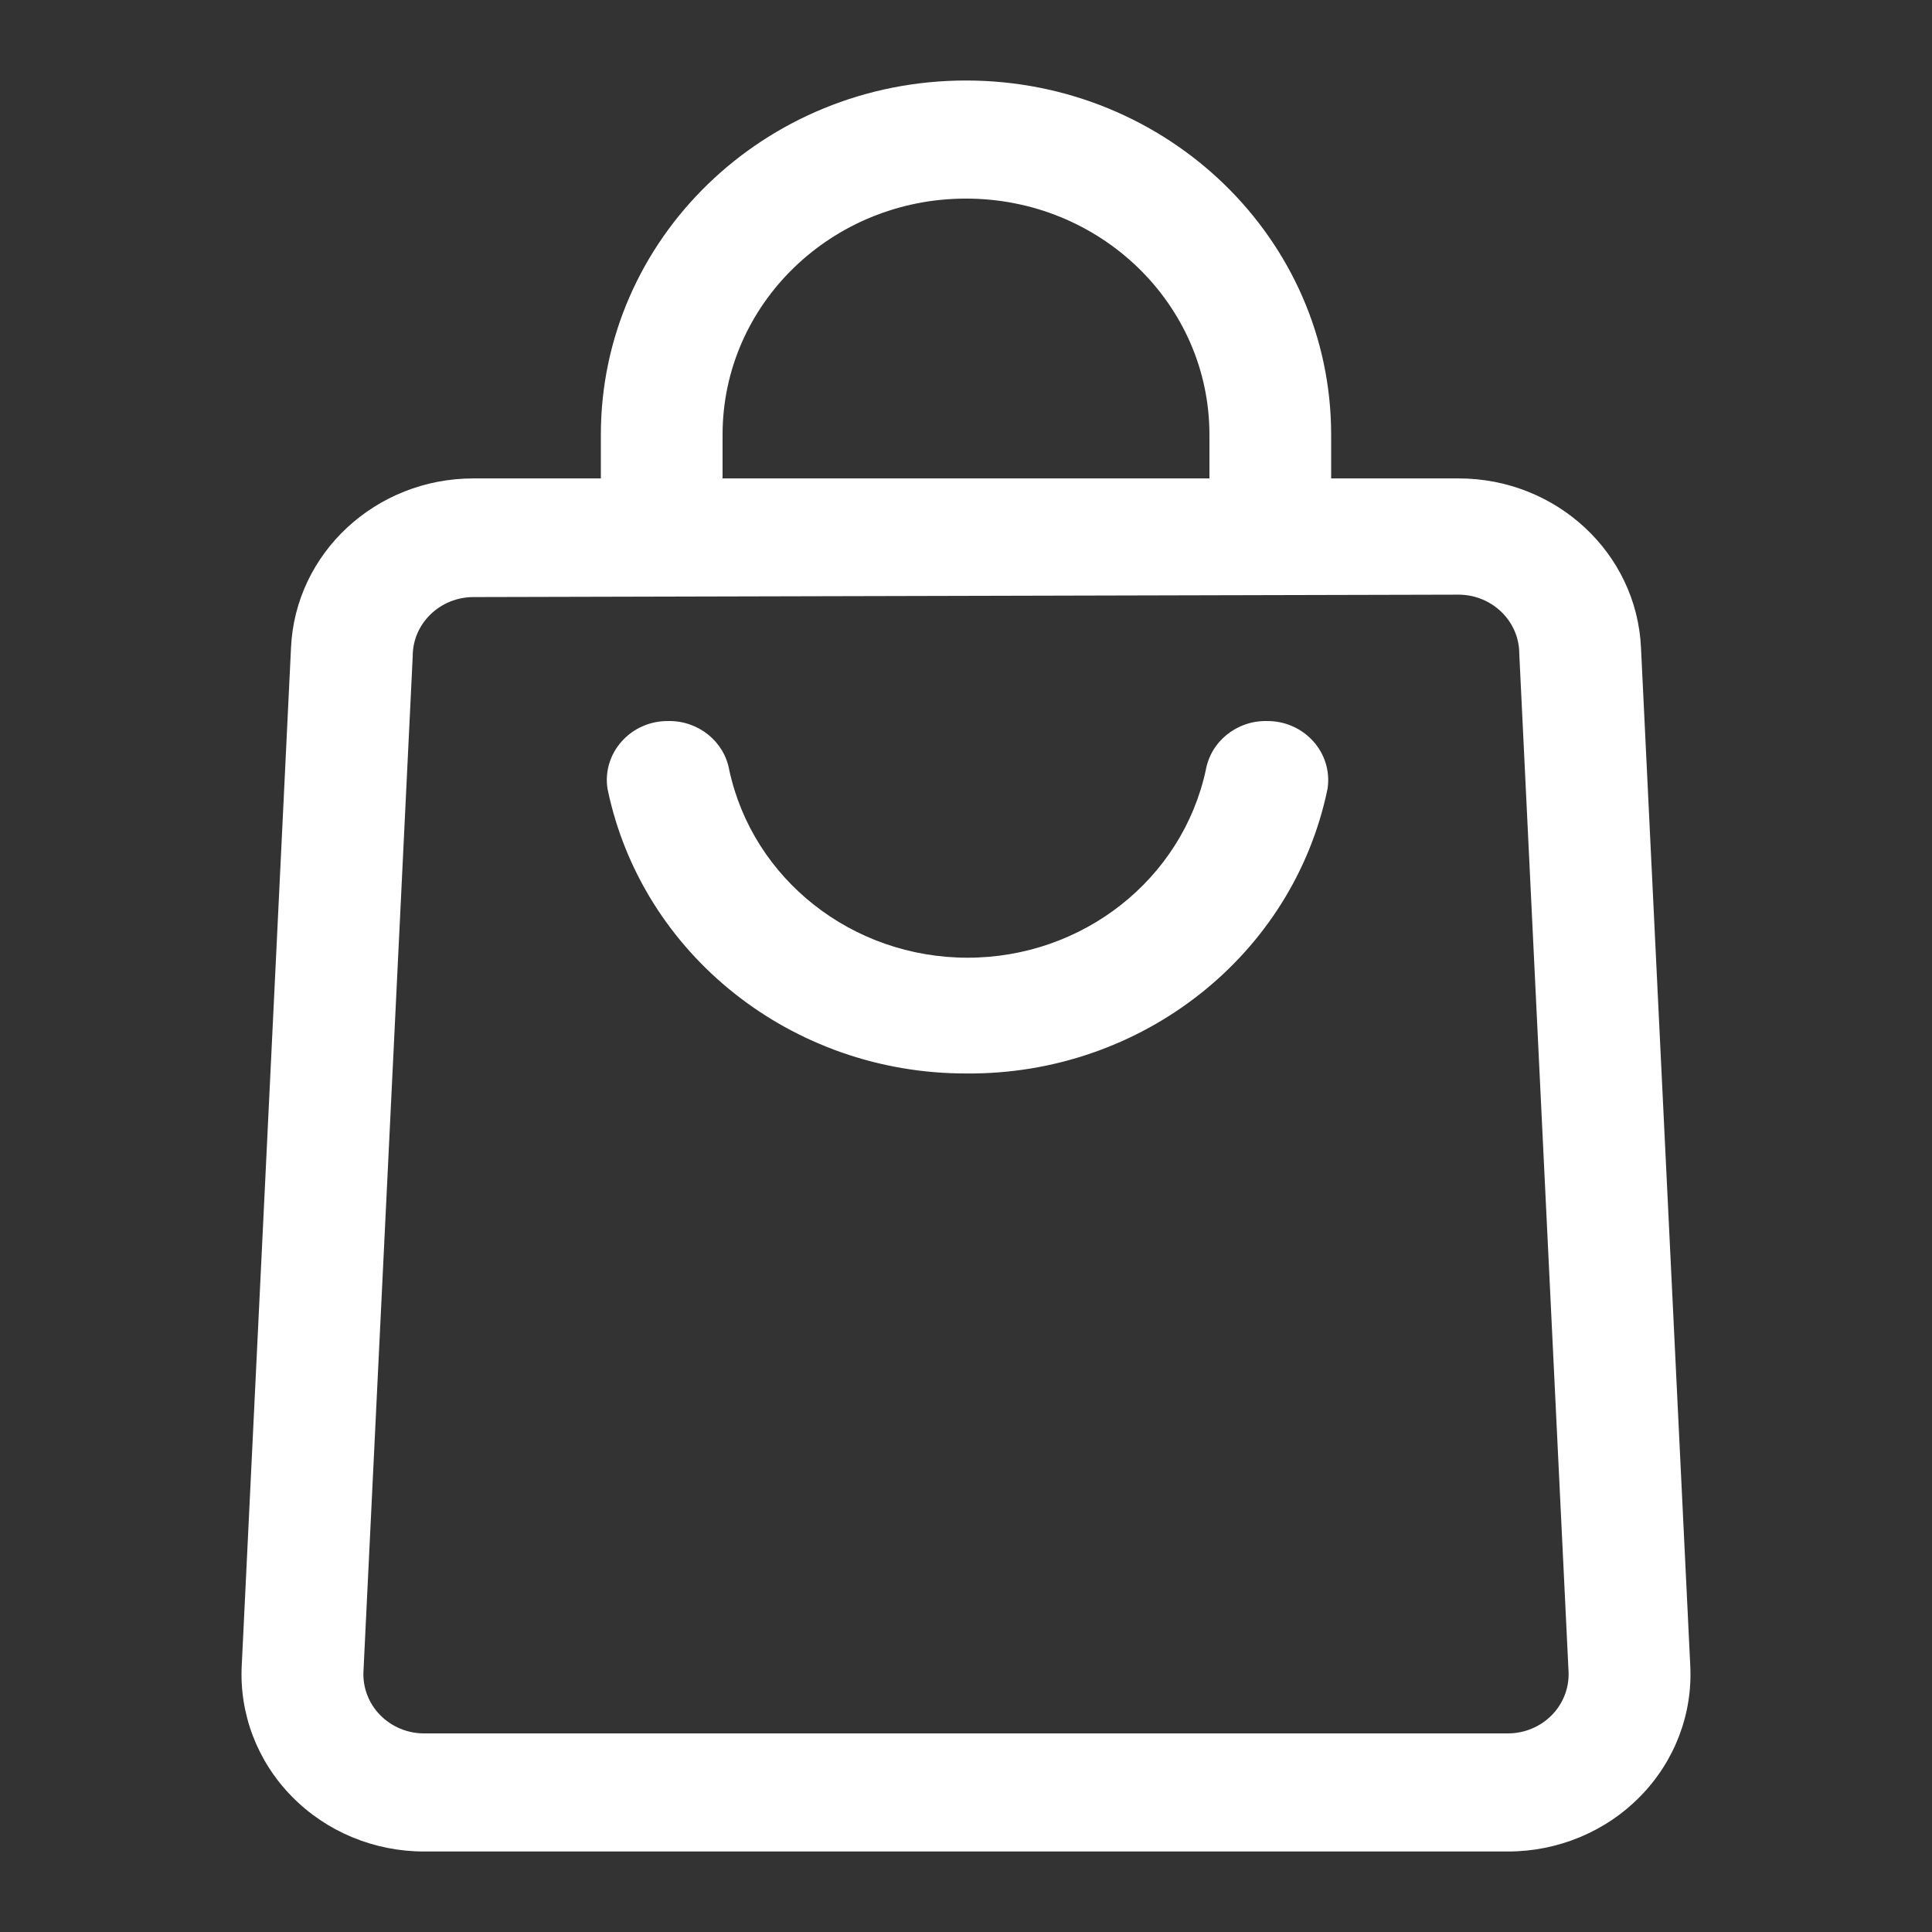
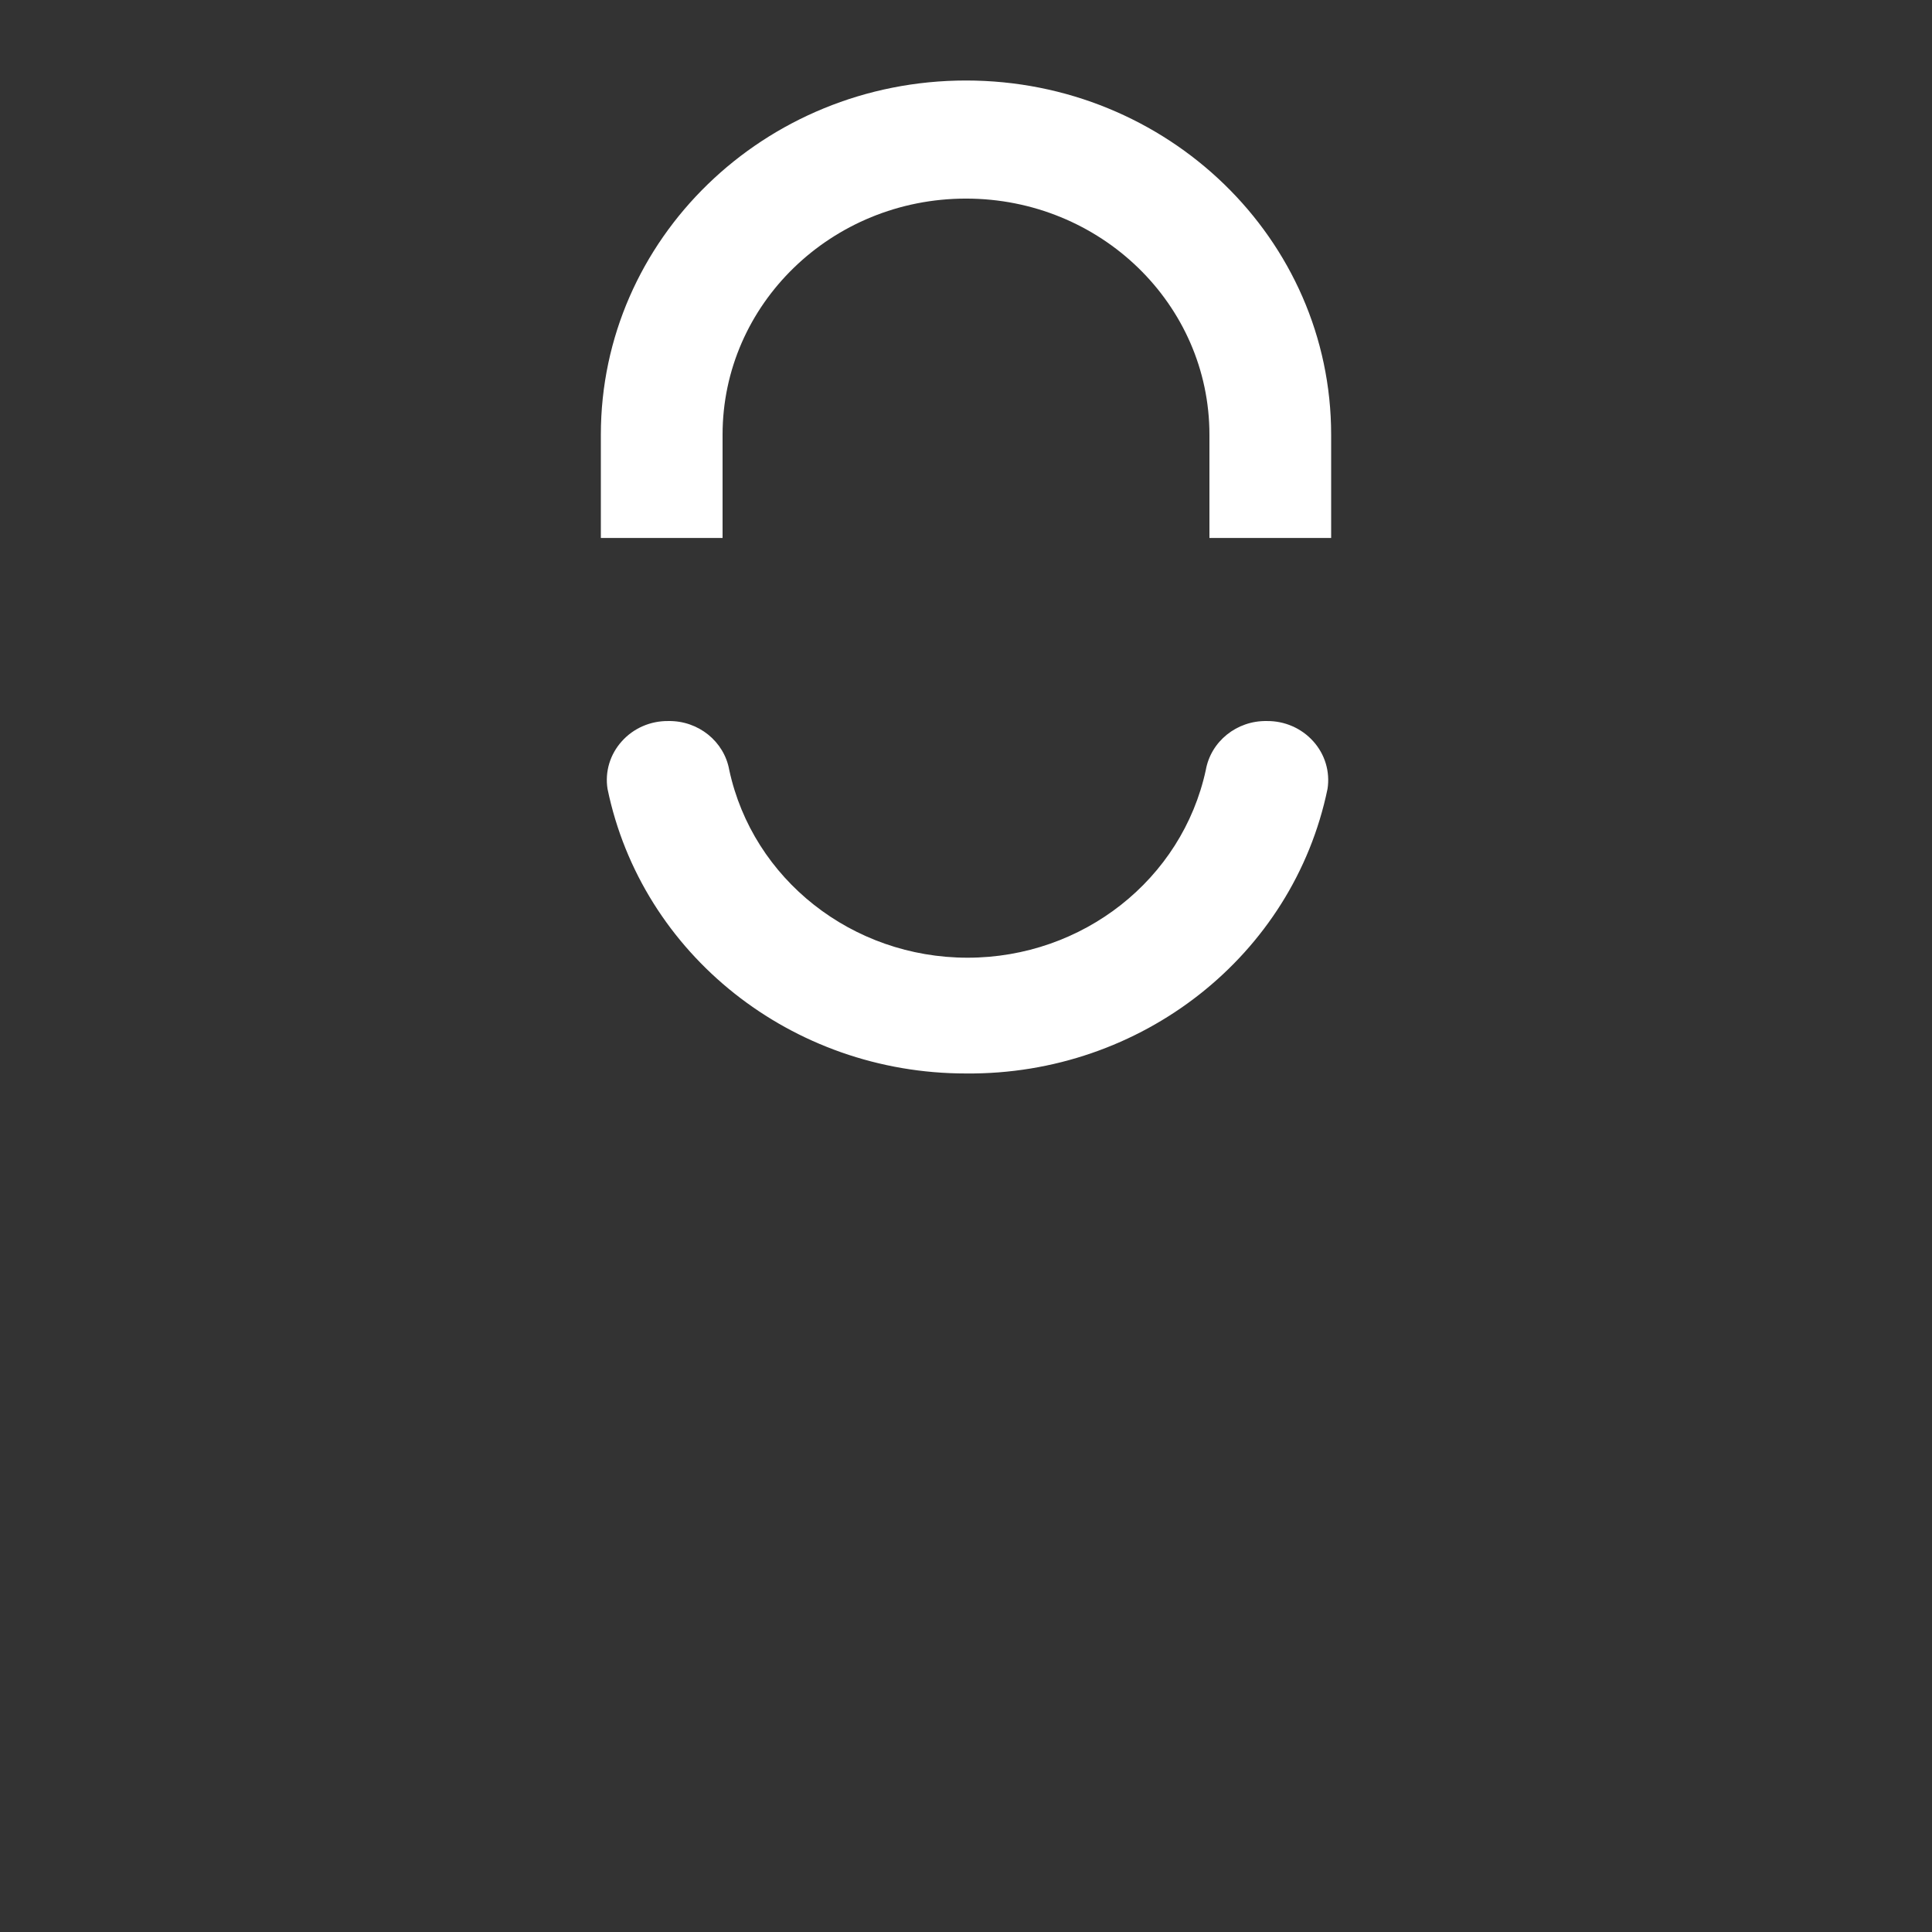
<svg xmlns="http://www.w3.org/2000/svg" width="24px" height="24px" viewBox="0 0 24 24" version="1.1">
  <rect x="0" y="0" width="24" height="24" fill="#333333" stroke="none" />
  <title>Icons/Bag</title>
  <g id="Icons/Bag" stroke="none" stroke-width="1" fill="none" fill-rule="evenodd">
    <g id="bag" transform="translate(3, 1)" fill="#FFFFFF" fill-rule="nonzero">
      <path d="M9,12.335 C6.837,12.337 4.972,10.857 4.547,8.8 C4.513,8.587 4.578,8.371 4.724,8.209 C4.869,8.046 5.081,7.954 5.303,7.957 C5.675,7.951 5.996,8.21 6.059,8.565 C6.352,9.924 7.588,10.897 9.019,10.897 C10.45,10.897 11.685,9.924 11.979,8.565 C12.042,8.21 12.363,7.951 12.735,7.957 C12.957,7.954 13.168,8.046 13.314,8.209 C13.46,8.371 13.524,8.587 13.491,8.8 C13.063,10.871 11.178,12.355 9,12.335 L9,12.335 Z" id="Path" />
-       <path d="M15.729,22 L2.271,22 C1.649,22.001 1.054,21.754 0.626,21.317 C0.197,20.881 -0.028,20.292 0.003,19.69 L0.615,7.047 C0.668,5.87 1.668,4.942 2.883,4.943 L15.117,4.943 C16.332,4.942 17.332,5.87 17.385,7.047 L17.997,19.69 C18.028,20.292 17.803,20.881 17.374,21.317 C16.946,21.754 16.351,22.001 15.729,22 L15.729,22 Z M2.883,6.417 C2.466,6.417 2.127,6.745 2.127,7.15 L1.515,19.763 C1.505,19.964 1.58,20.16 1.723,20.306 C1.866,20.451 2.064,20.534 2.271,20.533 L15.729,20.533 C15.936,20.534 16.134,20.451 16.277,20.306 C16.42,20.16 16.495,19.964 16.485,19.763 L15.873,7.121 C15.873,6.716 15.534,6.387 15.117,6.387 L2.883,6.417 Z" id="Shape" />
      <path d="M13.536,5.683 L12.024,5.683 L12.024,4.4 C12.024,2.78 10.67,1.467 9,1.467 C7.33,1.467 5.976,2.78 5.976,4.4 L5.976,5.683 L4.464,5.683 L4.464,4.4 C4.464,1.97 6.495,0 9,0 C11.505,0 13.536,1.97 13.536,4.4 L13.536,5.683 Z" id="Path" />
    </g>
  </g>
</svg>